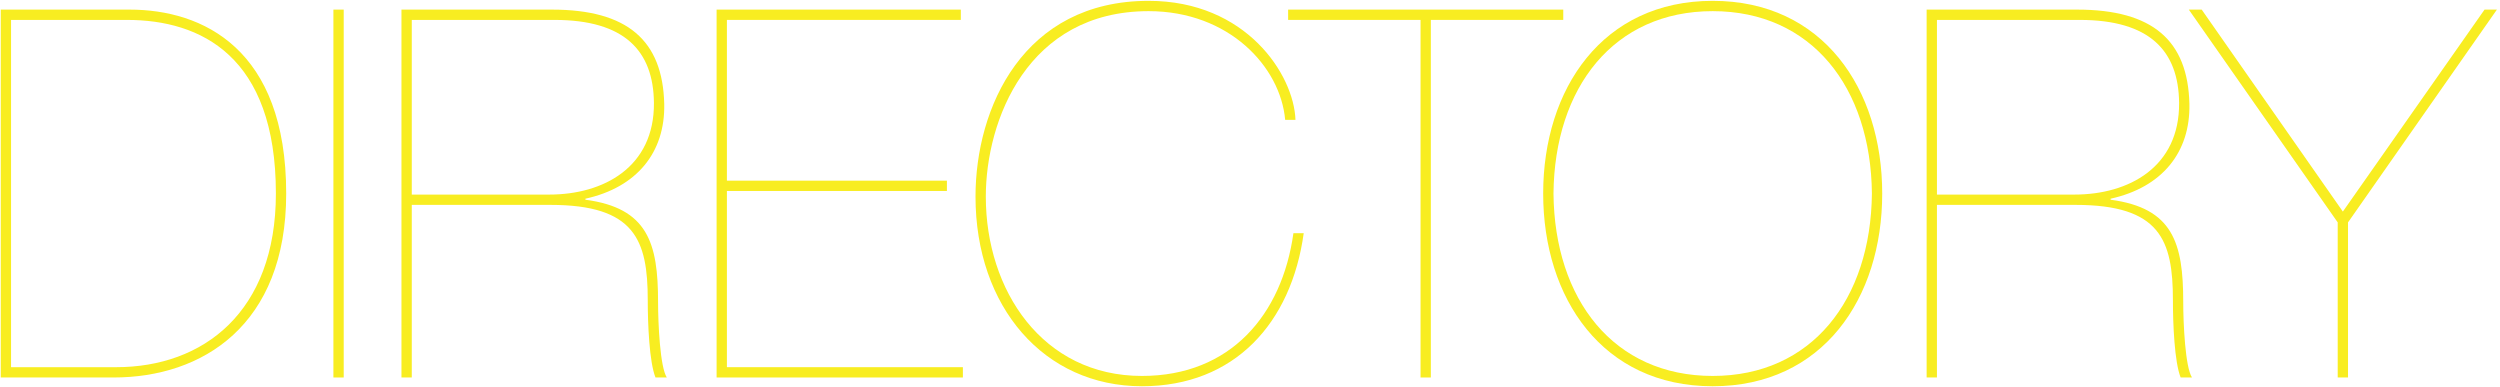
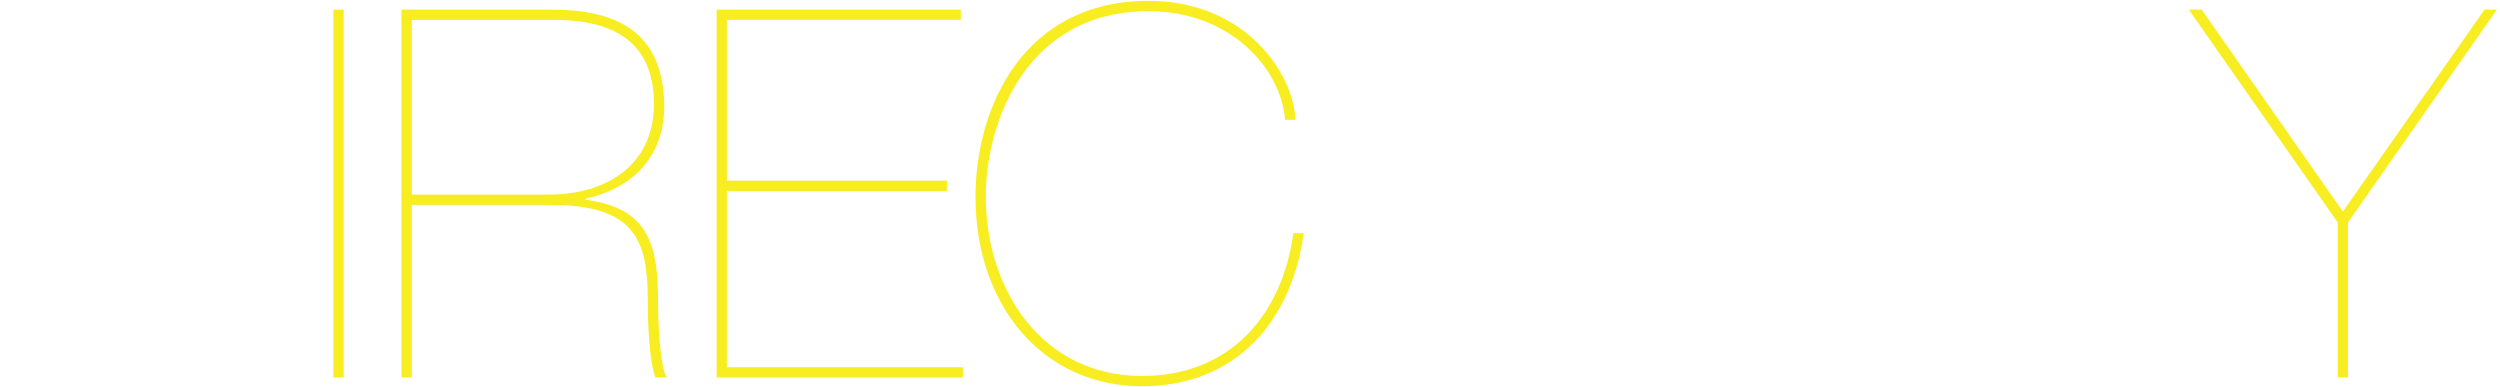
<svg xmlns="http://www.w3.org/2000/svg" width="100%" height="100%" viewBox="0 0 705 109" version="1.1" xml:space="preserve" style="fill-rule:evenodd;clip-rule:evenodd;stroke-linejoin:round;stroke-miterlimit:2;">
  <g>
-     <path d="M3.117,103.546l29.641,0c24.555,0 45.042,-15.547 45.042,-48.966c0,-38.794 -21.213,-48.965 -41.991,-48.965l-32.692,0l0,97.931Zm-2.906,-100.837l36.325,0c20.633,0 44.17,11.043 44.17,51.871c0,37.197 -23.683,51.872 -48.674,51.872l-31.821,0l0,-103.743Z" style="fill:#f8ed21;fill-rule:nonzero;" />
    <rect x="94.019" y="2.709" width="2.906" height="103.743" style="fill:#f8ed21;" />
    <path d="M116.119,54.871l38.794,0c15.258,0 29.641,-7.701 29.496,-25.862c-0.145,-14.677 -8.282,-23.393 -28.043,-23.393l-40.247,0l0,49.255Zm0,51.582l-2.906,0l0,-103.743l42.427,0c21.359,0 31.239,8.717 31.675,26.589c0.291,13.658 -7.701,23.538 -22.23,26.735l0,0.29c17.58,2.325 20.487,12.204 20.487,28.77c0,6.247 0.581,18.453 2.469,21.359l-3.195,0c-1.745,-4.36 -2.181,-15.112 -2.181,-21.796c0,-17 -3.632,-26.88 -27.46,-26.88l-39.086,0l0,48.676Z" style="fill:#f8ed21;fill-rule:nonzero;" />
    <path d="M204.986,103.546l66.546,0l0,2.906l-69.452,0l0,-103.743l68.871,0l0,2.906l-65.965,0l0,45.332l62.042,0l0,2.907l-62.042,0l0,49.692Z" style="fill:#f8ed21;fill-rule:nonzero;" />
    <path d="M367.649,65.768c-3.487,25.282 -19.47,43.153 -45.624,43.153c-27.606,0 -46.931,-22.375 -46.931,-53.469c0,-25.138 13.513,-55.214 48.819,-55.214c27.462,0 40.976,20.778 41.411,33.565l-2.906,0c-1.307,-14.966 -15.837,-30.659 -38.505,-30.659c-34.144,0 -45.913,30.804 -45.913,52.308c0,26.444 15.982,50.564 44.025,50.564c24.992,0 39.521,-17.291 42.718,-40.248l2.906,0Z" style="fill:#f8ed21;fill-rule:nonzero;" />
-     <path d="M363.251,5.615l0,-2.906l77.589,0l0,2.906l-37.342,0l0,100.837l-2.905,0l0,-100.837l-37.342,0Z" style="fill:#f8ed21;fill-rule:nonzero;" />
-     <path d="M482.98,106.016c27.897,0 44.606,-21.504 44.897,-51.436c-0.291,-29.931 -17,-51.435 -44.897,-51.435c-27.897,0 -44.607,21.504 -44.897,51.435c0.29,29.932 17,51.436 44.897,51.436m0,-105.777c31.094,0 47.803,24.846 47.803,54.341c0,29.496 -16.709,54.342 -47.803,54.342c-31.094,0 -47.803,-24.846 -47.803,-54.342c0,-29.495 16.709,-54.341 47.803,-54.341" style="fill:#f8ed21;fill-rule:nonzero;" />
-     <path d="M546.218,54.871l38.794,0c15.257,0 29.641,-7.701 29.496,-25.862c-0.146,-14.677 -8.283,-23.393 -28.043,-23.393l-40.247,0l0,49.255Zm0,51.582l-2.907,0l0,-103.743l42.427,0c21.36,0 31.24,8.717 31.676,26.589c0.29,13.658 -7.701,23.538 -22.23,26.735l0,0.29c17.58,2.325 20.486,12.204 20.486,28.77c0,6.247 0.581,18.453 2.469,21.359l-3.194,0c-1.746,-4.36 -2.181,-15.112 -2.181,-21.796c0,-17 -3.633,-26.88 -27.462,-26.88l-39.084,0l0,48.676Z" style="fill:#f8ed21;fill-rule:nonzero;" />
    <path d="M700.643,2.709l3.486,0l-41.99,60.008l0,43.735l-2.907,0l0,-43.735l-41.99,-60.008l3.632,0l39.812,56.958l39.957,-56.958Z" style="fill:#f8ed21;fill-rule:nonzero;" />
  </g>
</svg>